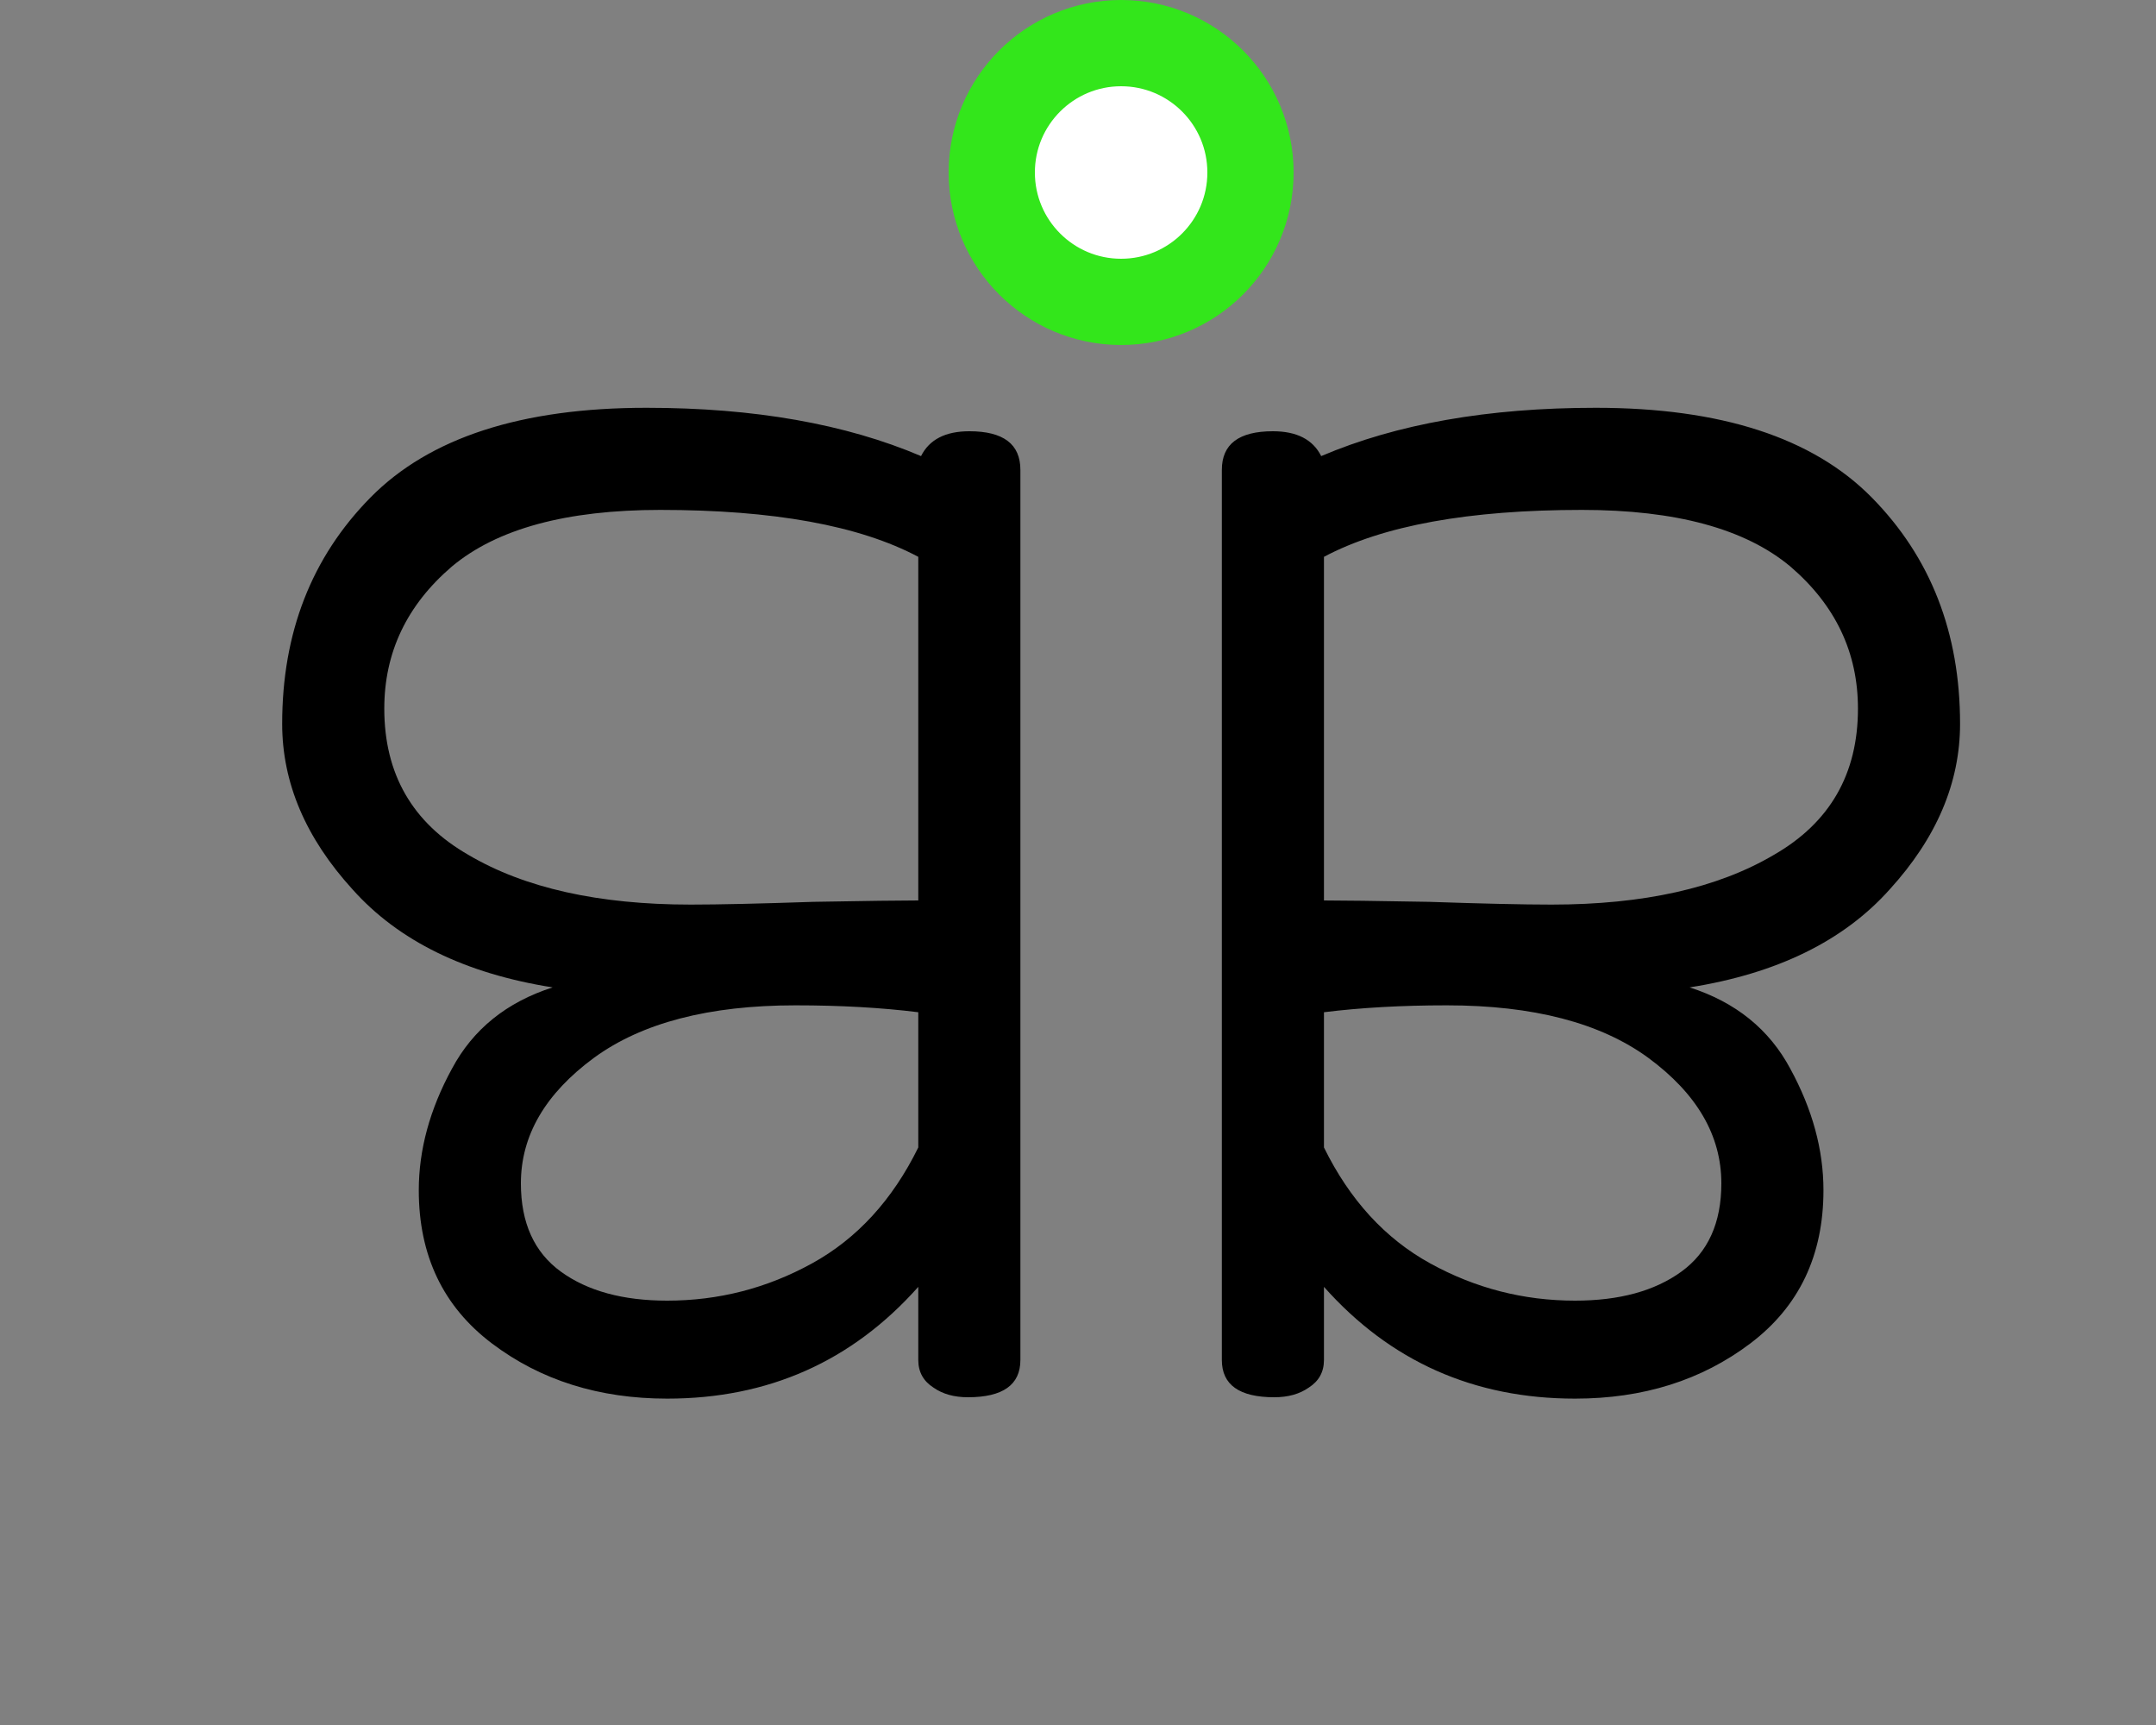
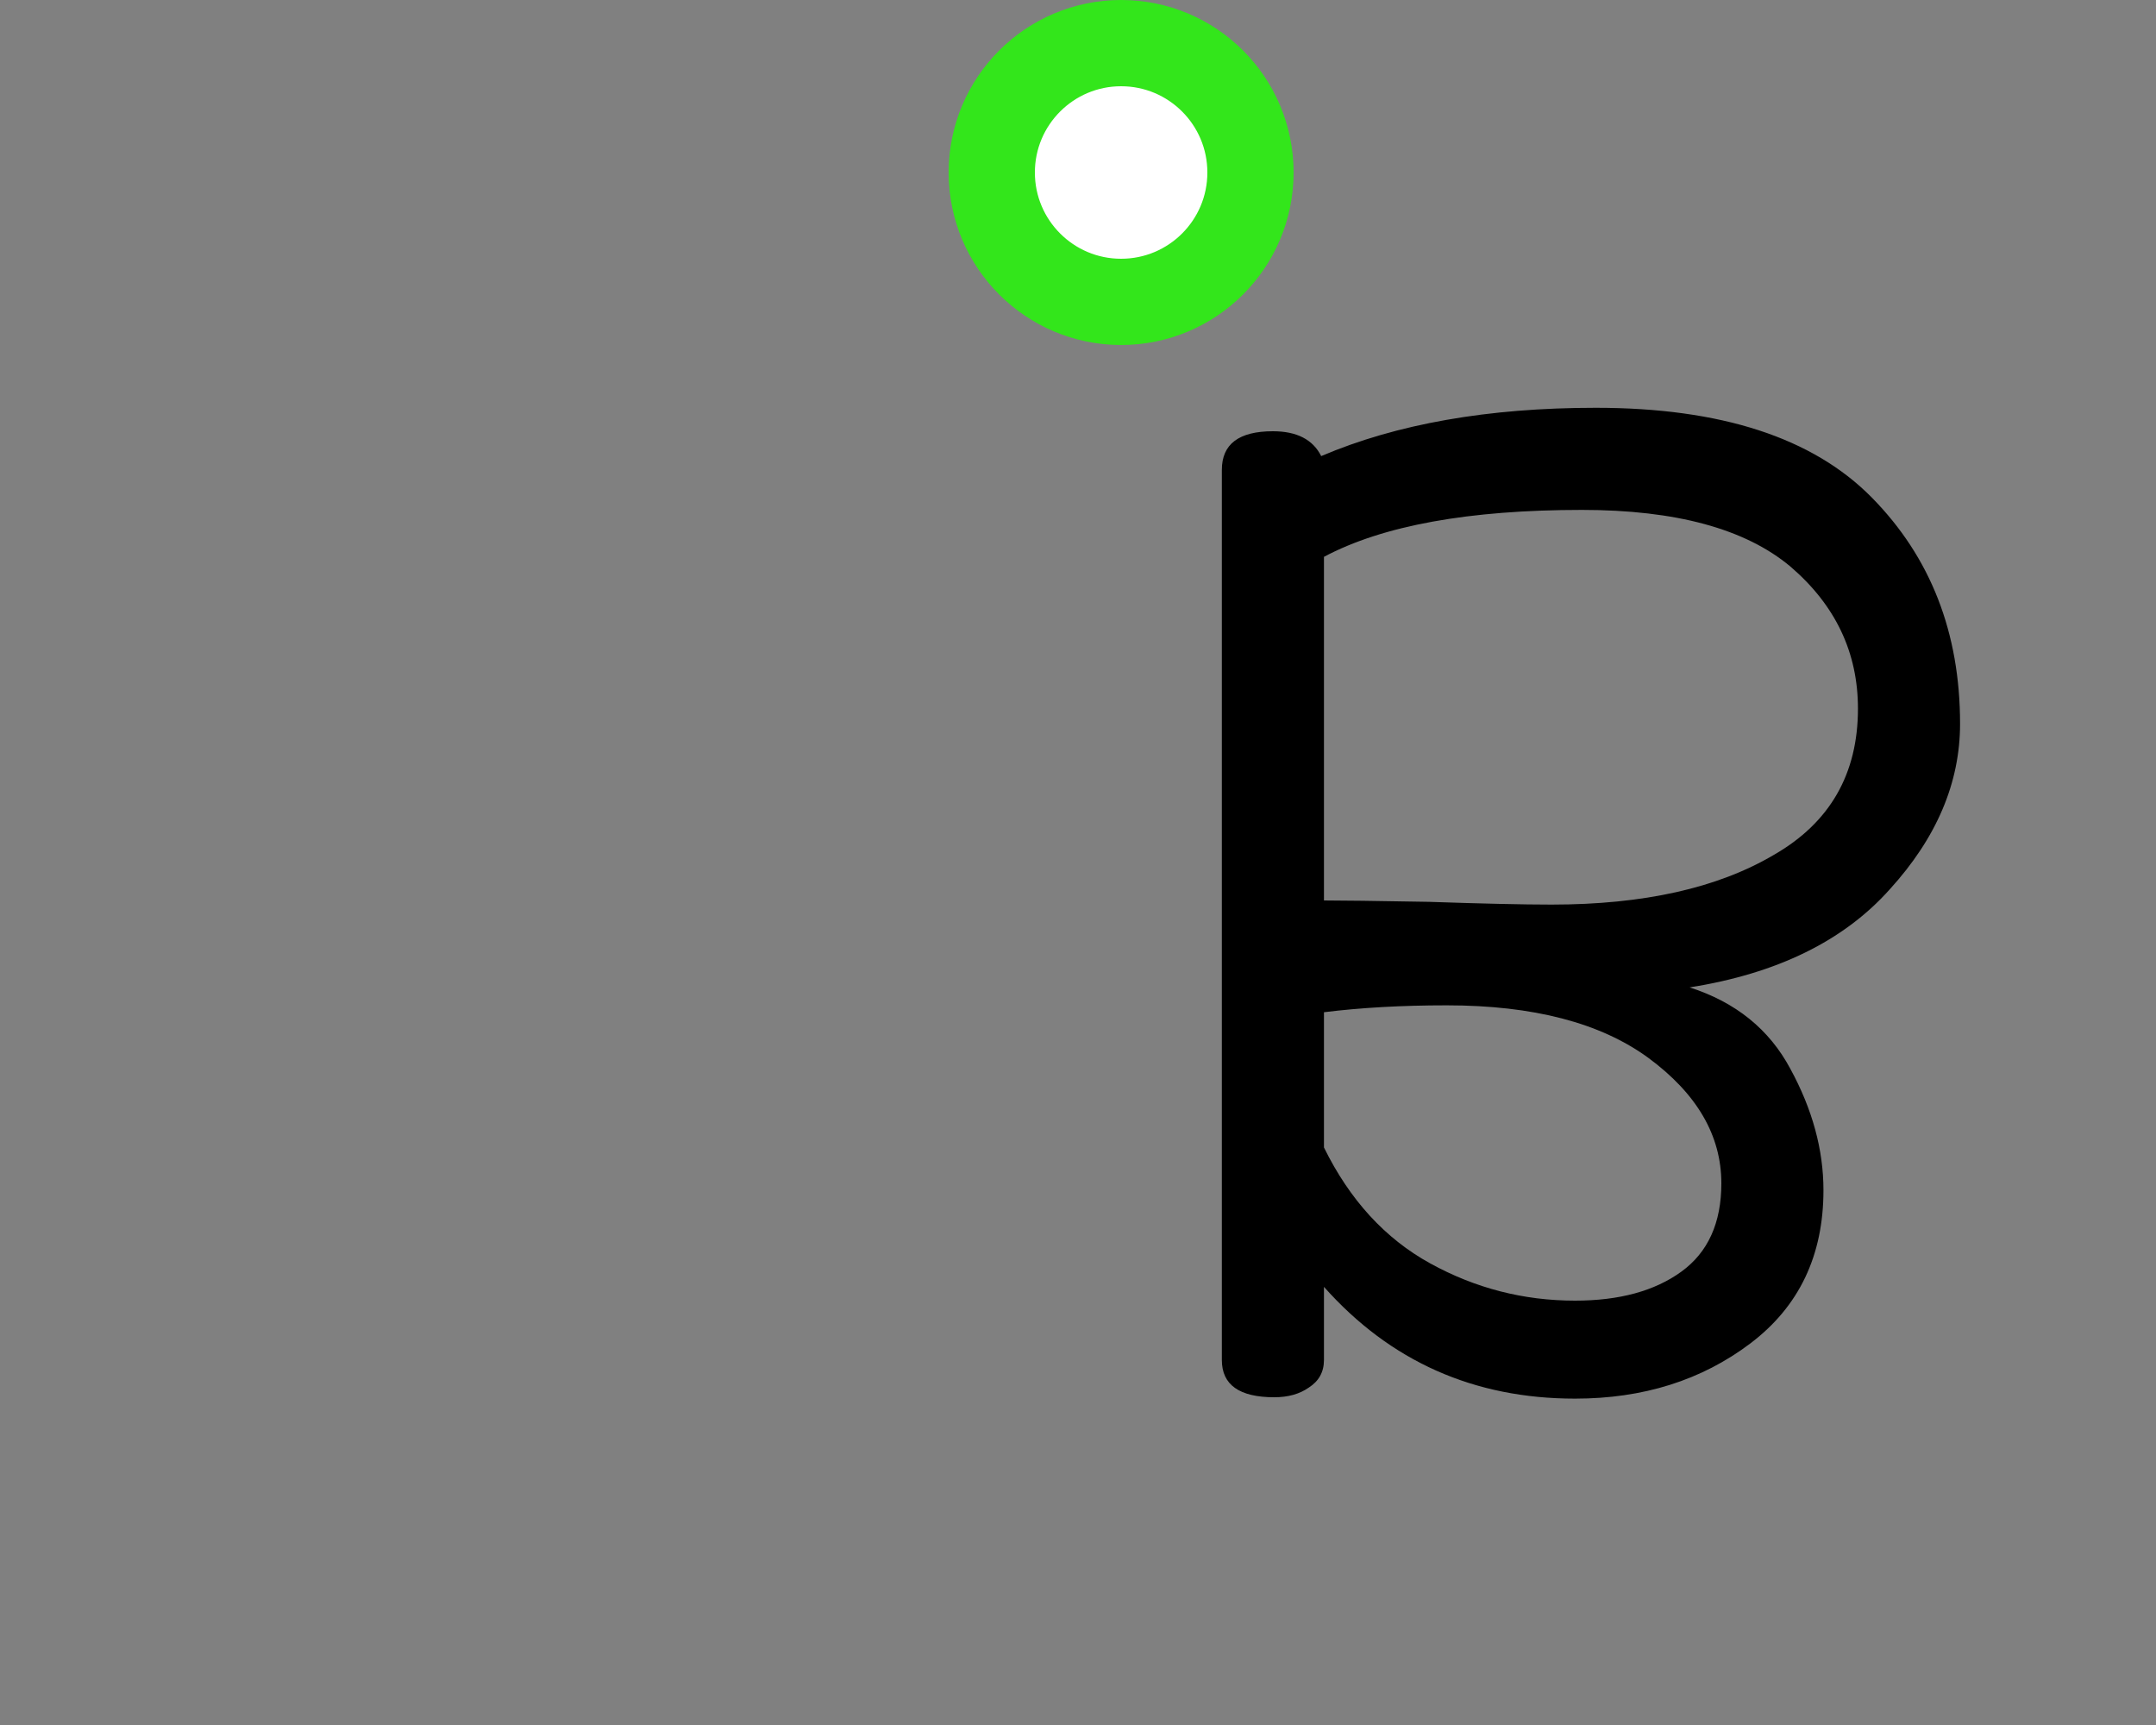
<svg xmlns="http://www.w3.org/2000/svg" fill="none" viewBox="0 0 25 20" height="20" width="25">
  <rect x="0" y="0" width="25" height="20" fill="#808080" stroke="none" />
-   <path fill="black" d="M11.832 5.448V15.768C11.832 16.056 11.629 16.2 11.224 16.2C11.064 16.2 10.931 16.163 10.824 16.088C10.707 16.013 10.648 15.907 10.648 15.768V14.92C9.88 15.784 8.909 16.216 7.736 16.216C6.947 16.216 6.269 16.003 5.704 15.576C5.139 15.149 4.856 14.557 4.856 13.8C4.856 13.331 4.984 12.861 5.24 12.392C5.485 11.933 5.875 11.619 6.408 11.448C5.395 11.288 4.621 10.909 4.088 10.312C3.544 9.715 3.272 9.075 3.272 8.392C3.272 7.336 3.613 6.461 4.296 5.768C4.979 5.075 6.045 4.728 7.496 4.728C8.744 4.728 9.805 4.915 10.68 5.288C10.776 5.096 10.963 5 11.24 5C11.635 5 11.832 5.149 11.832 5.448ZM10.648 6.456C9.965 6.093 8.968 5.912 7.656 5.912C6.568 5.912 5.763 6.131 5.24 6.568C4.717 7.016 4.456 7.565 4.456 8.216C4.456 8.973 4.781 9.539 5.432 9.912C6.083 10.296 6.941 10.488 8.008 10.488C8.339 10.488 8.813 10.477 9.432 10.456C10.051 10.445 10.456 10.44 10.648 10.44V6.456ZM10.648 11.736C10.221 11.683 9.747 11.656 9.224 11.656C8.221 11.656 7.443 11.859 6.888 12.264C6.323 12.68 6.04 13.165 6.04 13.72C6.04 14.179 6.195 14.52 6.504 14.744C6.813 14.968 7.224 15.08 7.736 15.08C8.333 15.08 8.893 14.936 9.416 14.648C9.939 14.36 10.349 13.912 10.648 13.304V11.736Z" />
  <path fill="black" d="M14.168 5.448V15.768C14.168 16.056 14.371 16.2 14.776 16.2C14.936 16.2 15.069 16.163 15.176 16.088C15.293 16.013 15.352 15.907 15.352 15.768V14.92C16.12 15.784 17.091 16.216 18.264 16.216C19.053 16.216 19.731 16.003 20.296 15.576C20.861 15.149 21.144 14.557 21.144 13.8C21.144 13.331 21.016 12.861 20.76 12.392C20.515 11.933 20.125 11.619 19.592 11.448C20.605 11.288 21.379 10.909 21.912 10.312C22.456 9.715 22.728 9.075 22.728 8.392C22.728 7.336 22.387 6.461 21.704 5.768C21.021 5.075 19.955 4.728 18.504 4.728C17.256 4.728 16.195 4.915 15.32 5.288C15.224 5.096 15.037 5 14.76 5C14.365 5 14.168 5.149 14.168 5.448ZM15.352 6.456C16.035 6.093 17.032 5.912 18.344 5.912C19.432 5.912 20.237 6.131 20.76 6.568C21.283 7.016 21.544 7.565 21.544 8.216C21.544 8.973 21.219 9.539 20.568 9.912C19.917 10.296 19.059 10.488 17.992 10.488C17.661 10.488 17.187 10.477 16.568 10.456C15.949 10.445 15.544 10.44 15.352 10.44V6.456ZM15.352 11.736C15.779 11.683 16.253 11.656 16.776 11.656C17.779 11.656 18.557 11.859 19.112 12.264C19.677 12.68 19.96 13.165 19.96 13.72C19.96 14.179 19.805 14.52 19.496 14.744C19.187 14.968 18.776 15.08 18.264 15.08C17.667 15.08 17.107 14.936 16.584 14.648C16.061 14.36 15.651 13.912 15.352 13.304V11.736Z" />
  <circle stroke="#33E61B" fill="white" transform="matrix(1 0 0 -1 11 4)" r="1.5" cy="2" cx="2" />
</svg>